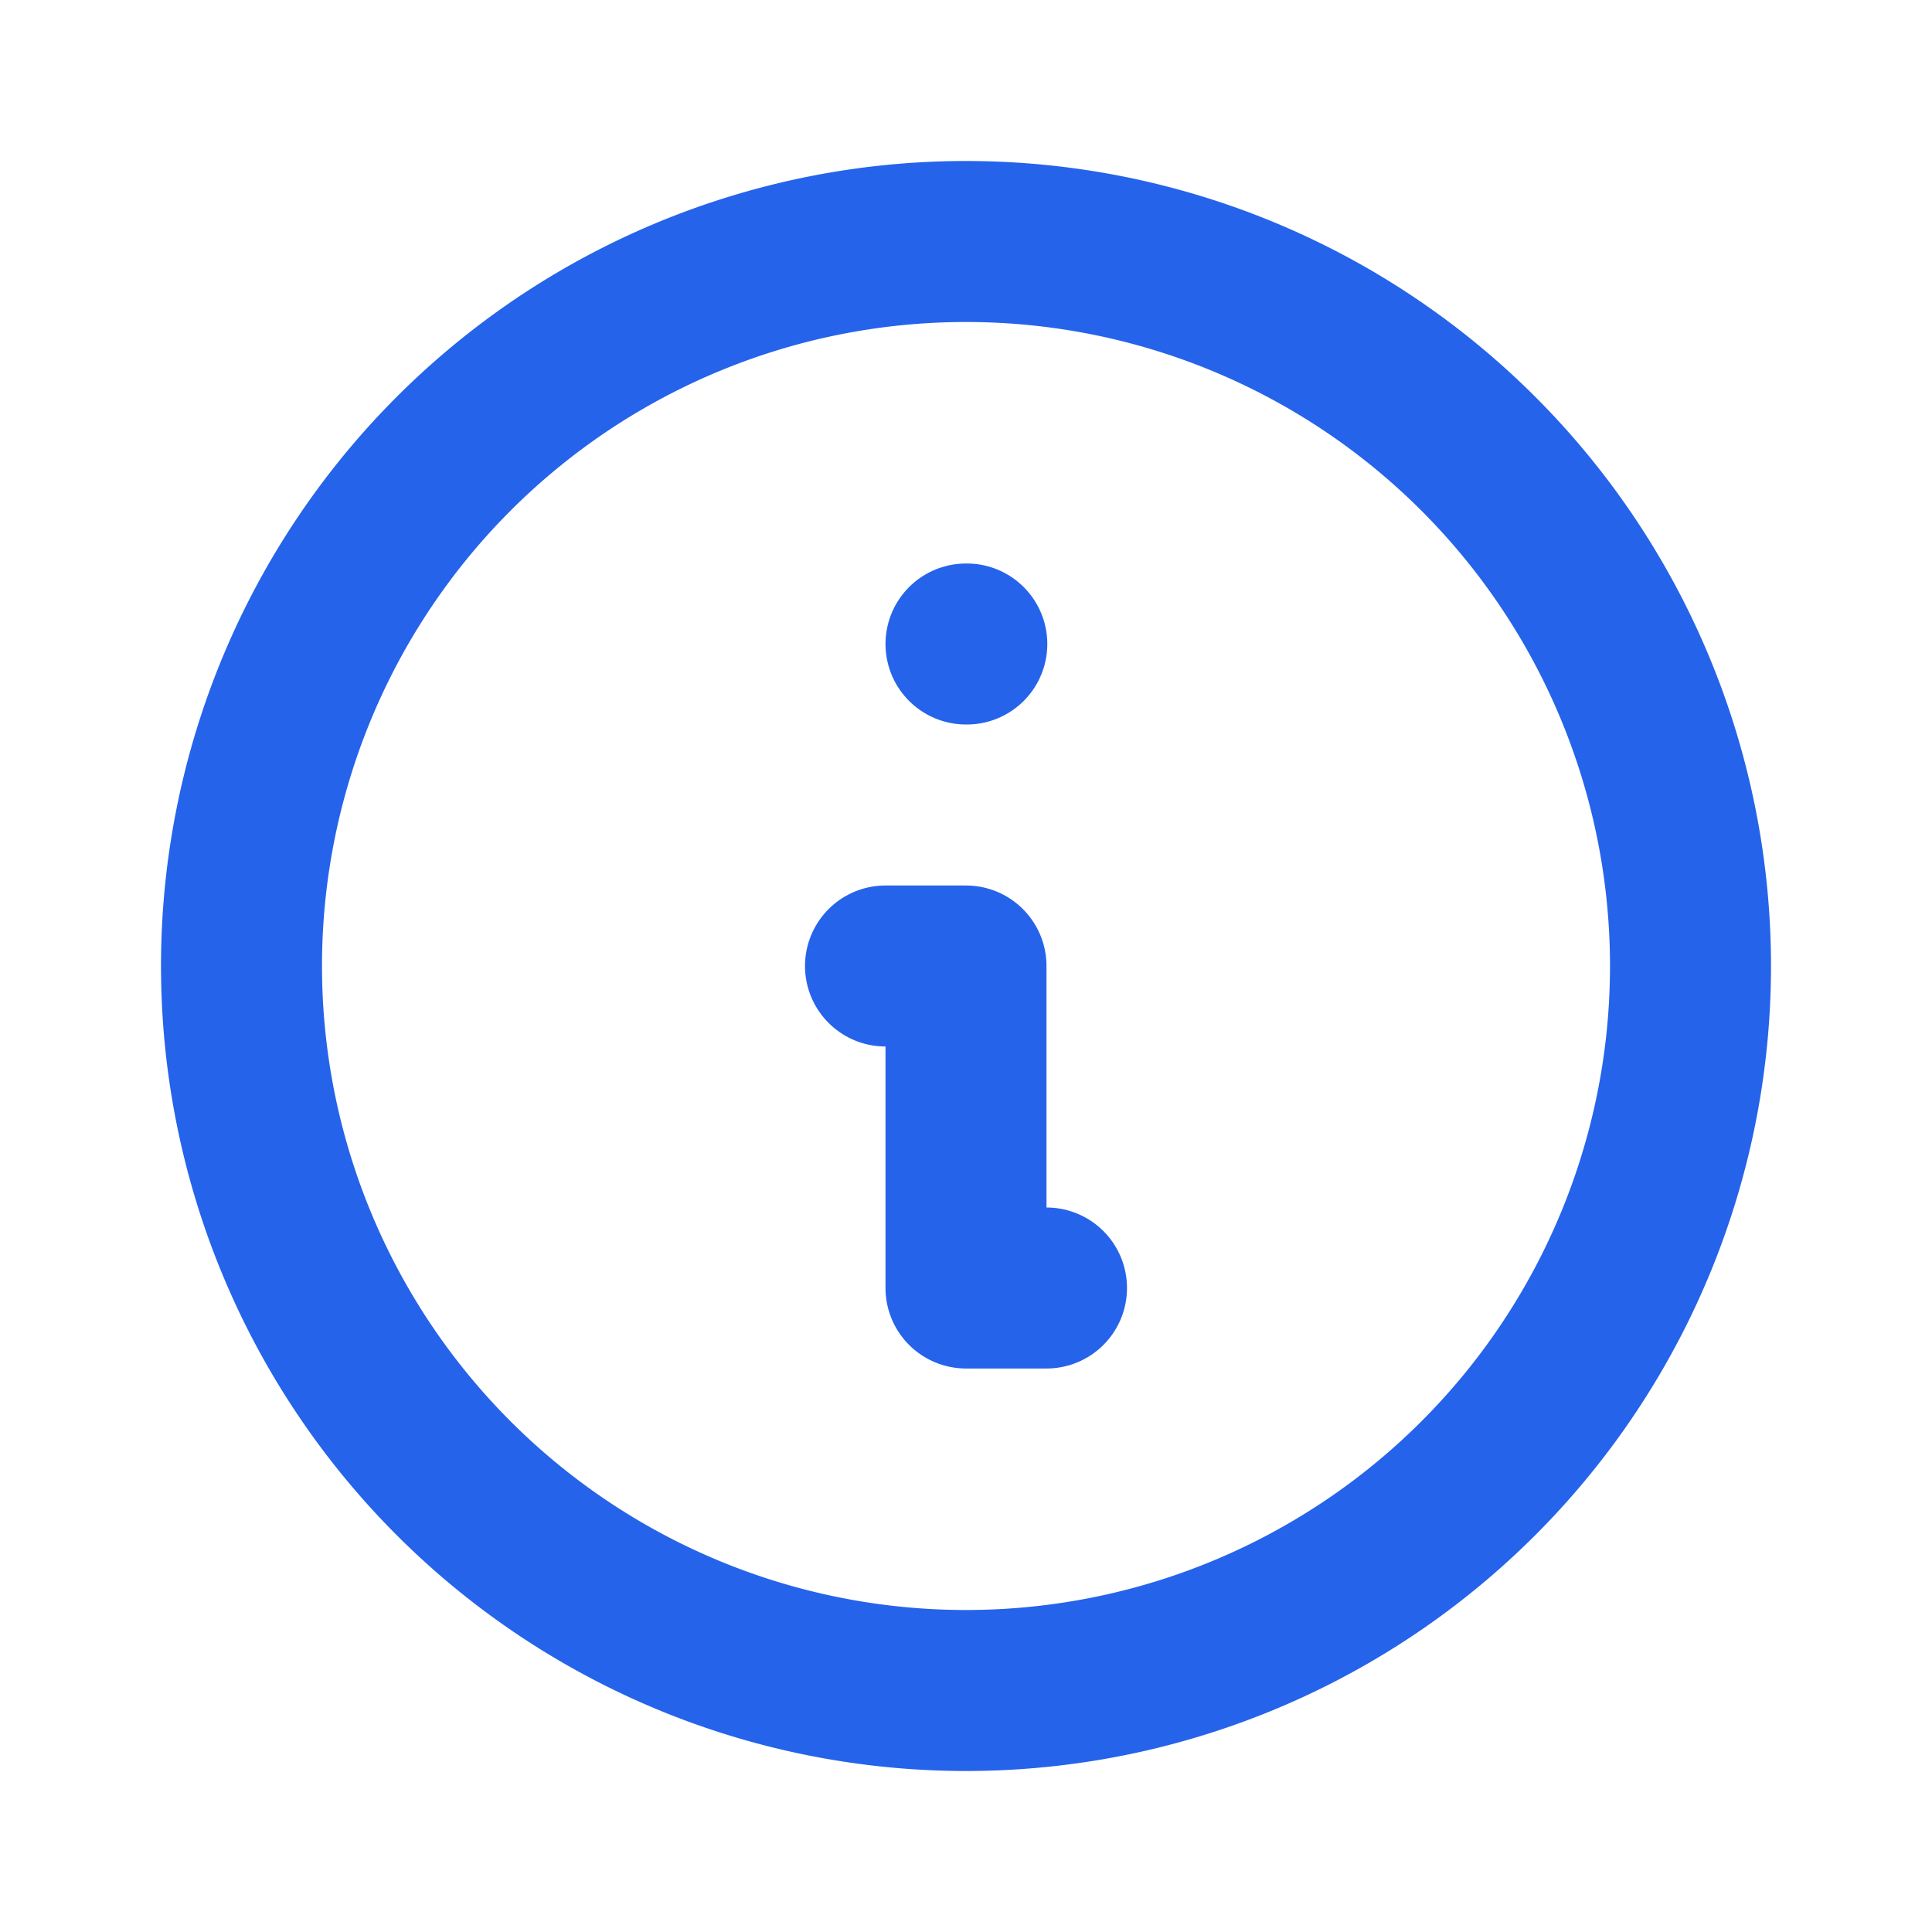
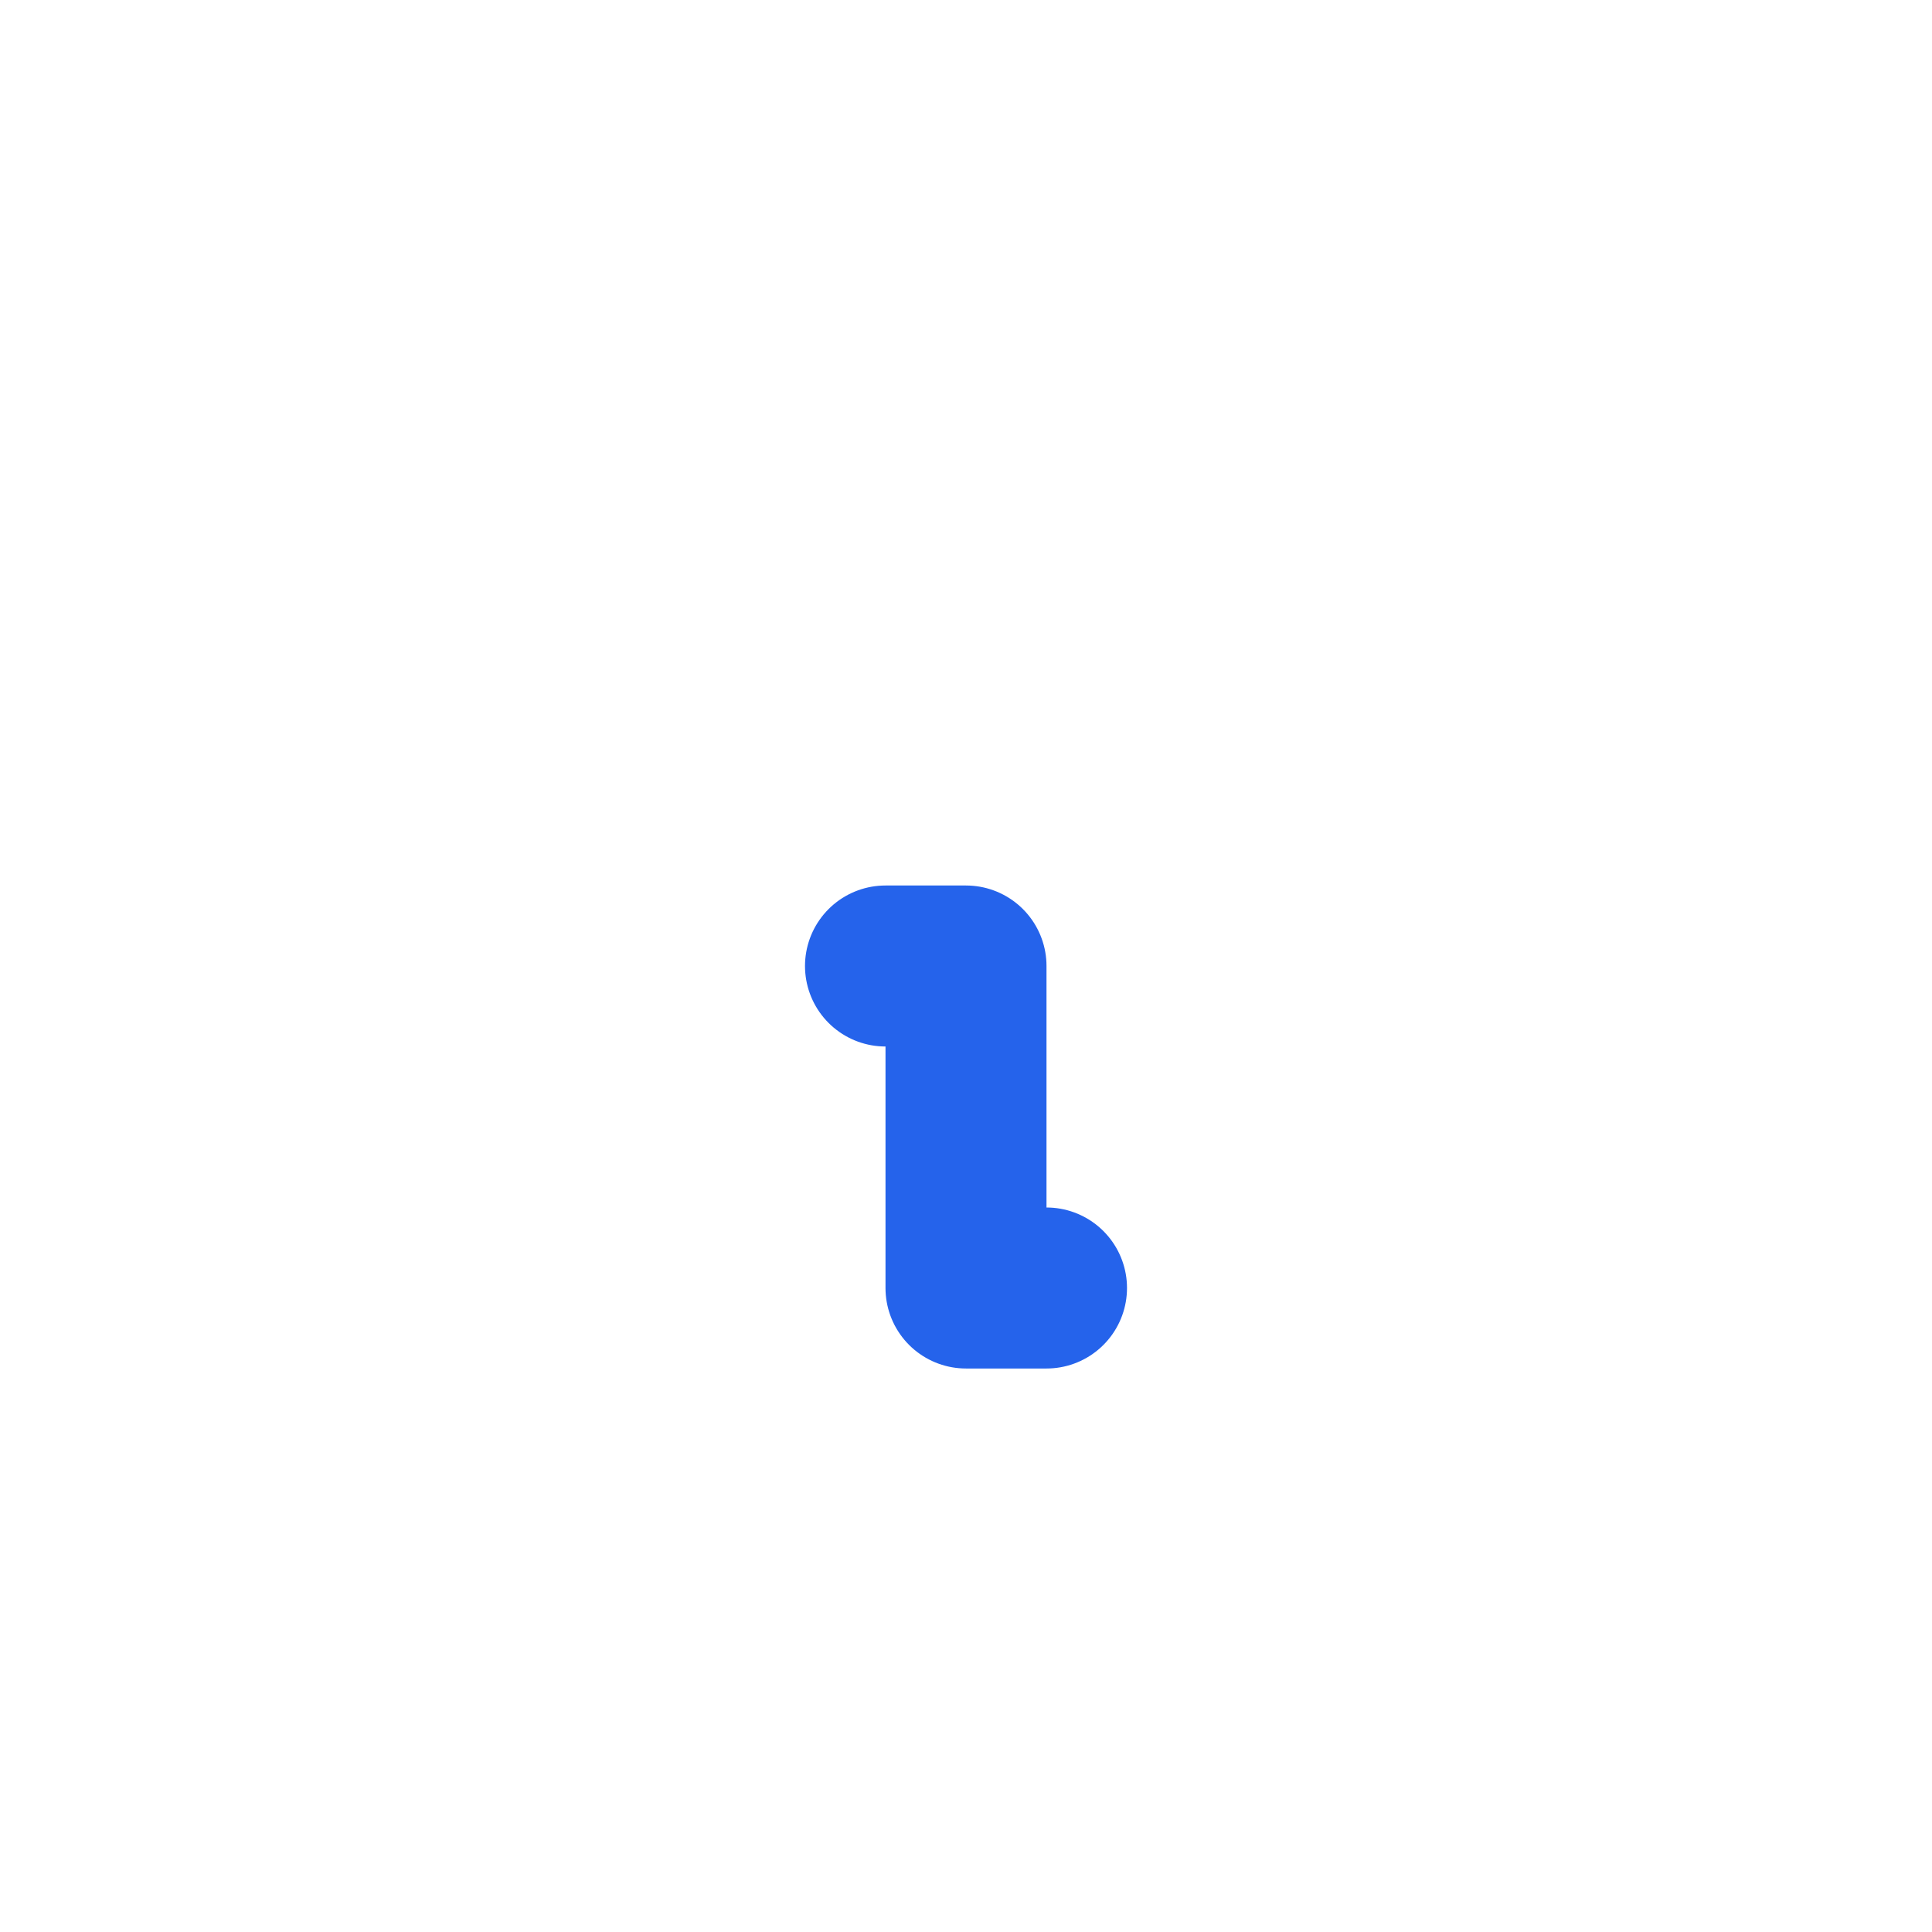
<svg xmlns="http://www.w3.org/2000/svg" viewBox="0 0 24 24" fill="none" stroke="#2563EB" stroke-width="2" stroke-linecap="round" stroke-linejoin="round" width="24" height="24">
-   <path d="M13 16h-1v-4h-1m1-4h.01" />
-   <path d="M21 12a9 9 0 1 1-18 0 9 9 0 0 1 18 0" />
+   <path d="M13 16h-1v-4h-1m1-4" />
</svg>